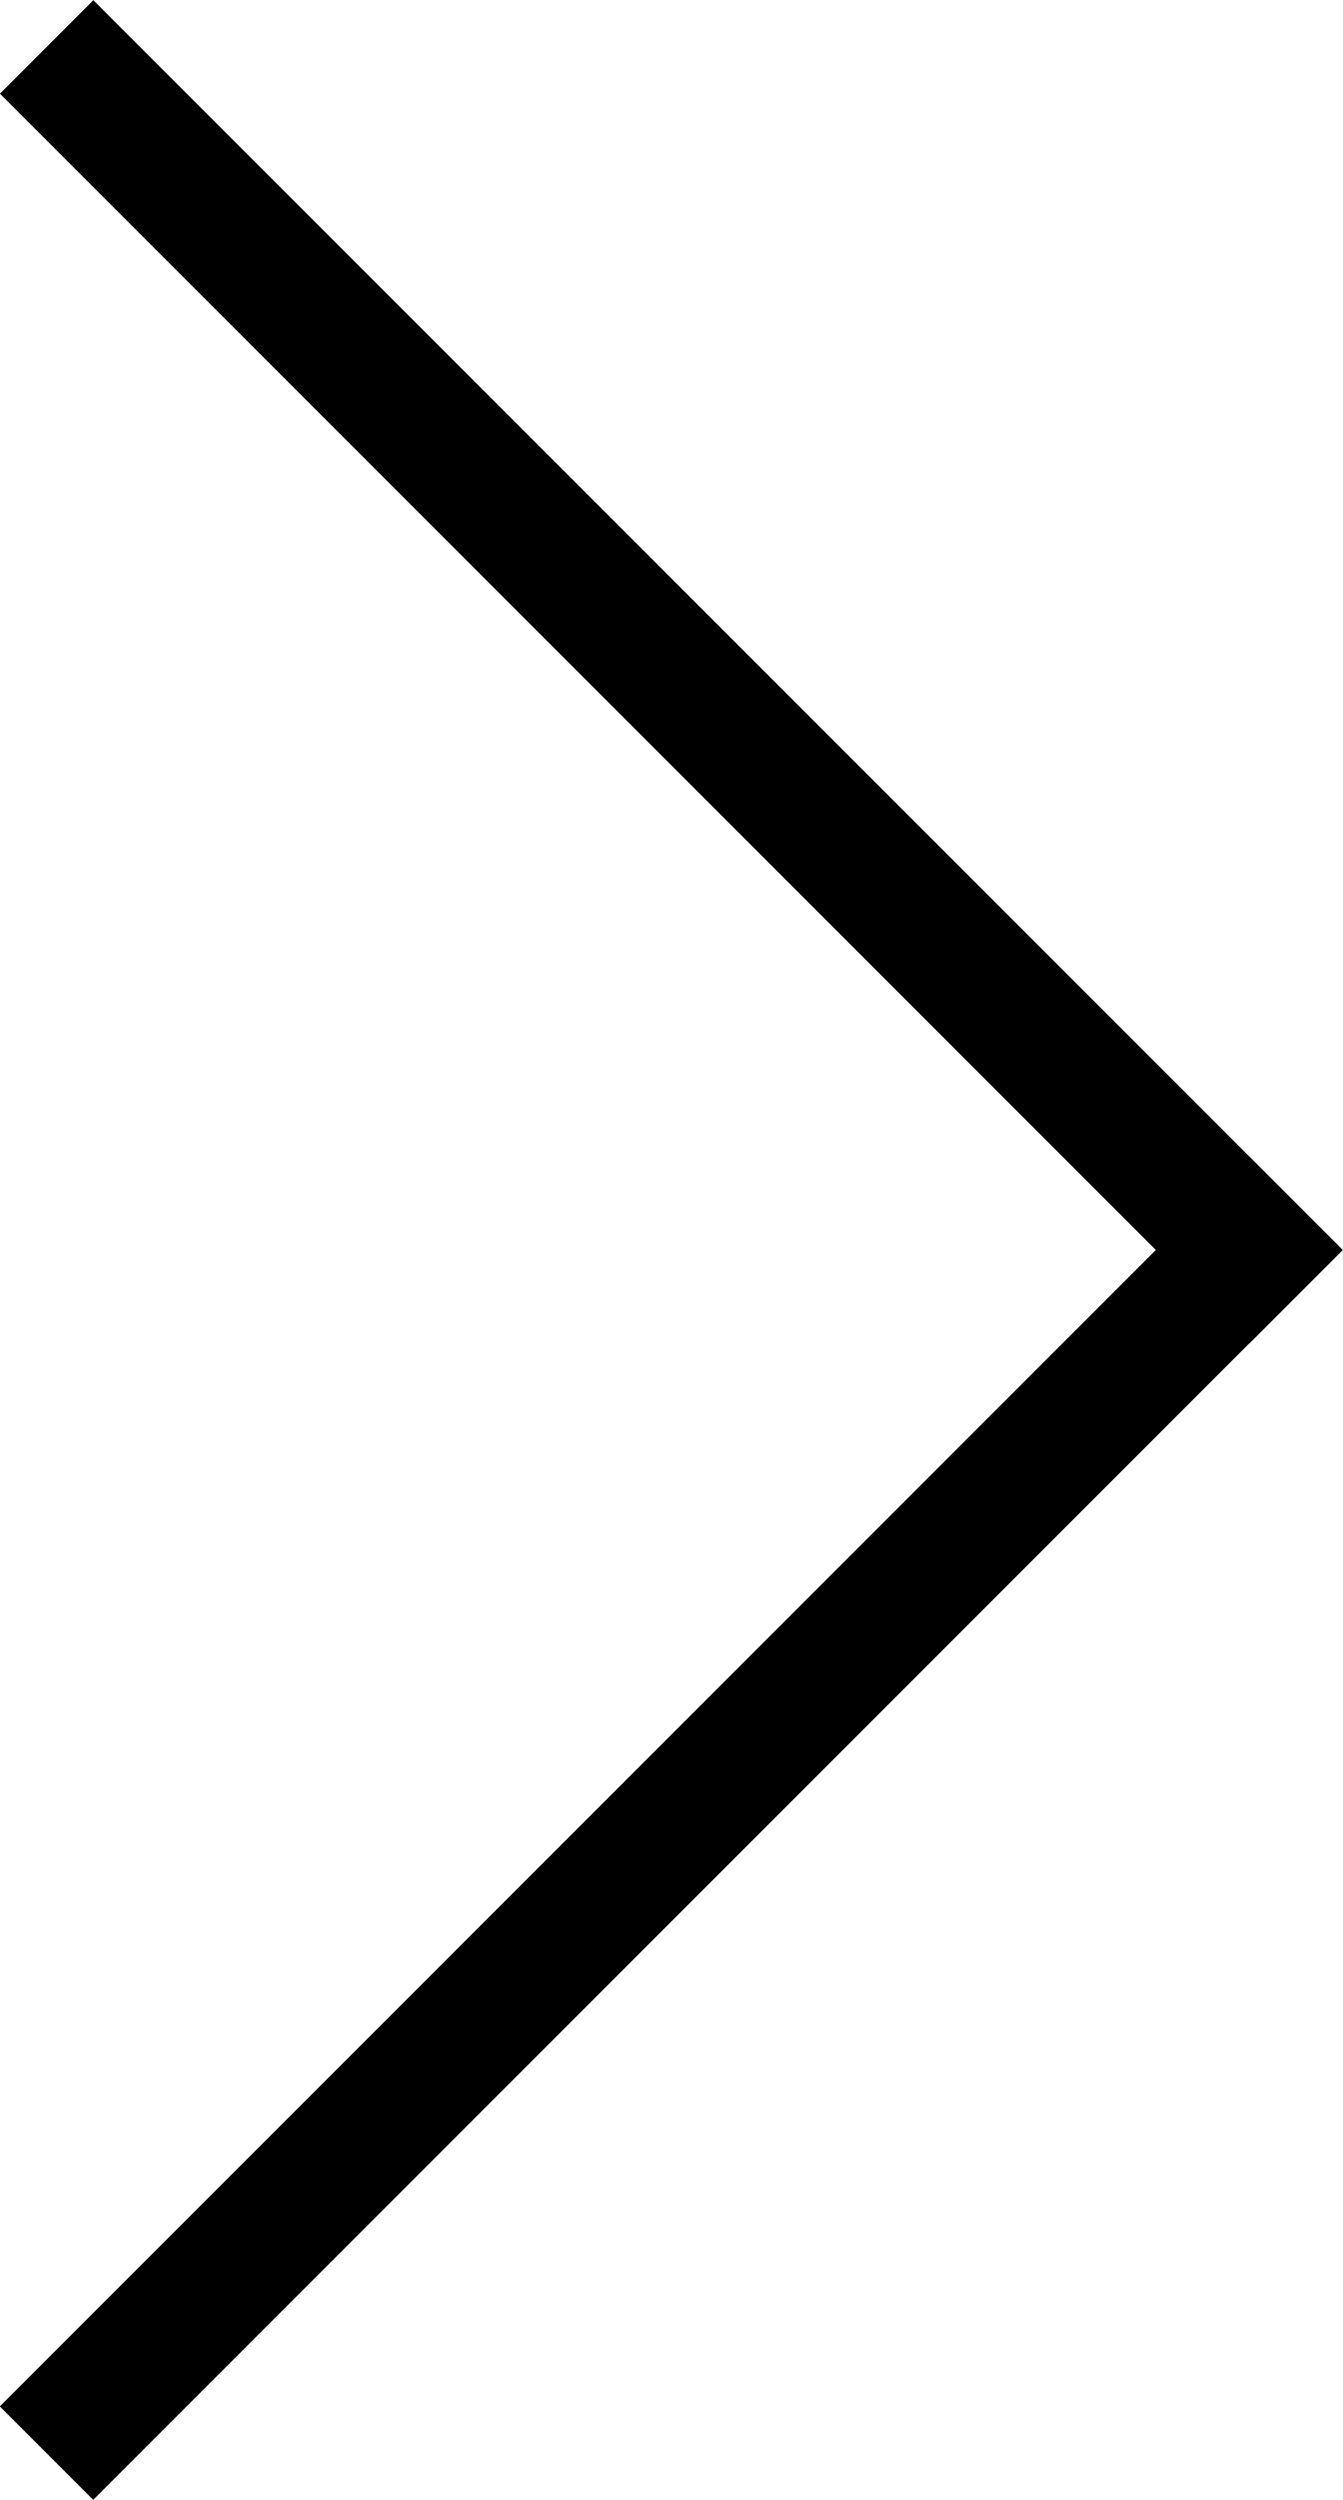
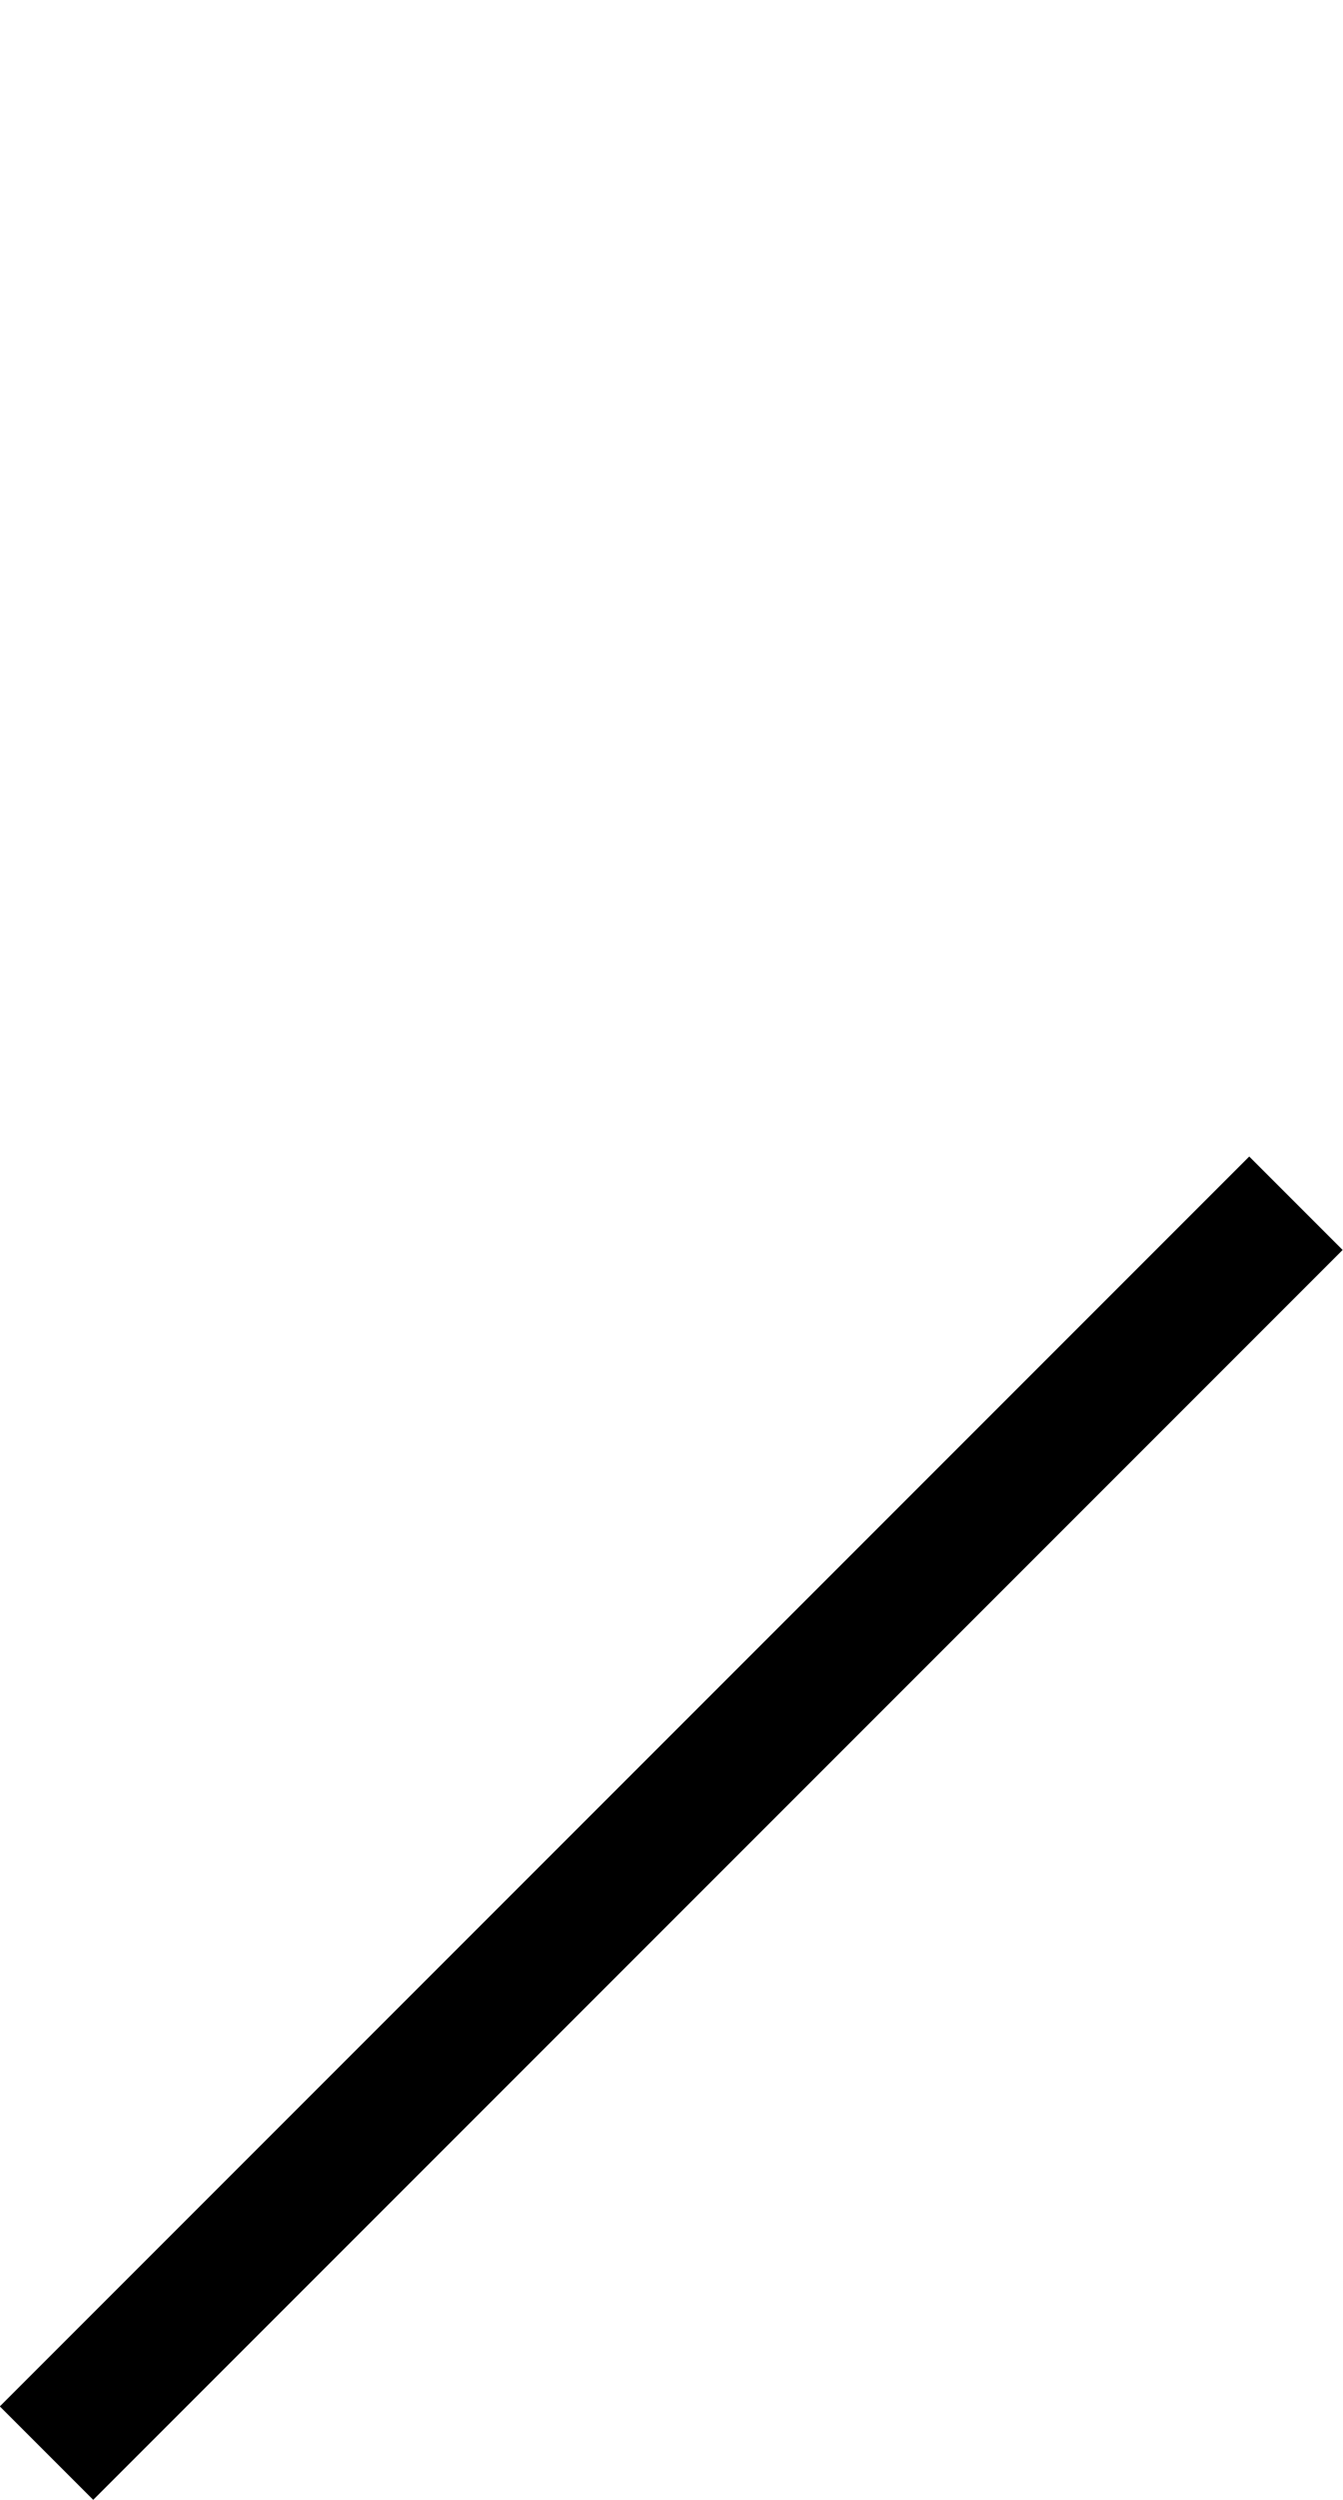
<svg xmlns="http://www.w3.org/2000/svg" version="1.1" id="レイヤー_1" x="0px" y="0px" width="26.434px" height="49.19px" viewBox="0 0 26.434 49.19" enable-background="new 0 0 26.434 49.19" xml:space="preserve">
-   <rect x="11.916" y="-4.175" transform="matrix(0.707 -0.707 0.707 0.707 -5.474 13.219)" width="2.601" height="34.783" />
  <rect x="-4.174" y="34.673" transform="matrix(0.707 -0.707 0.707 0.707 -21.566 19.882)" width="34.783" height="2.6" />
</svg>